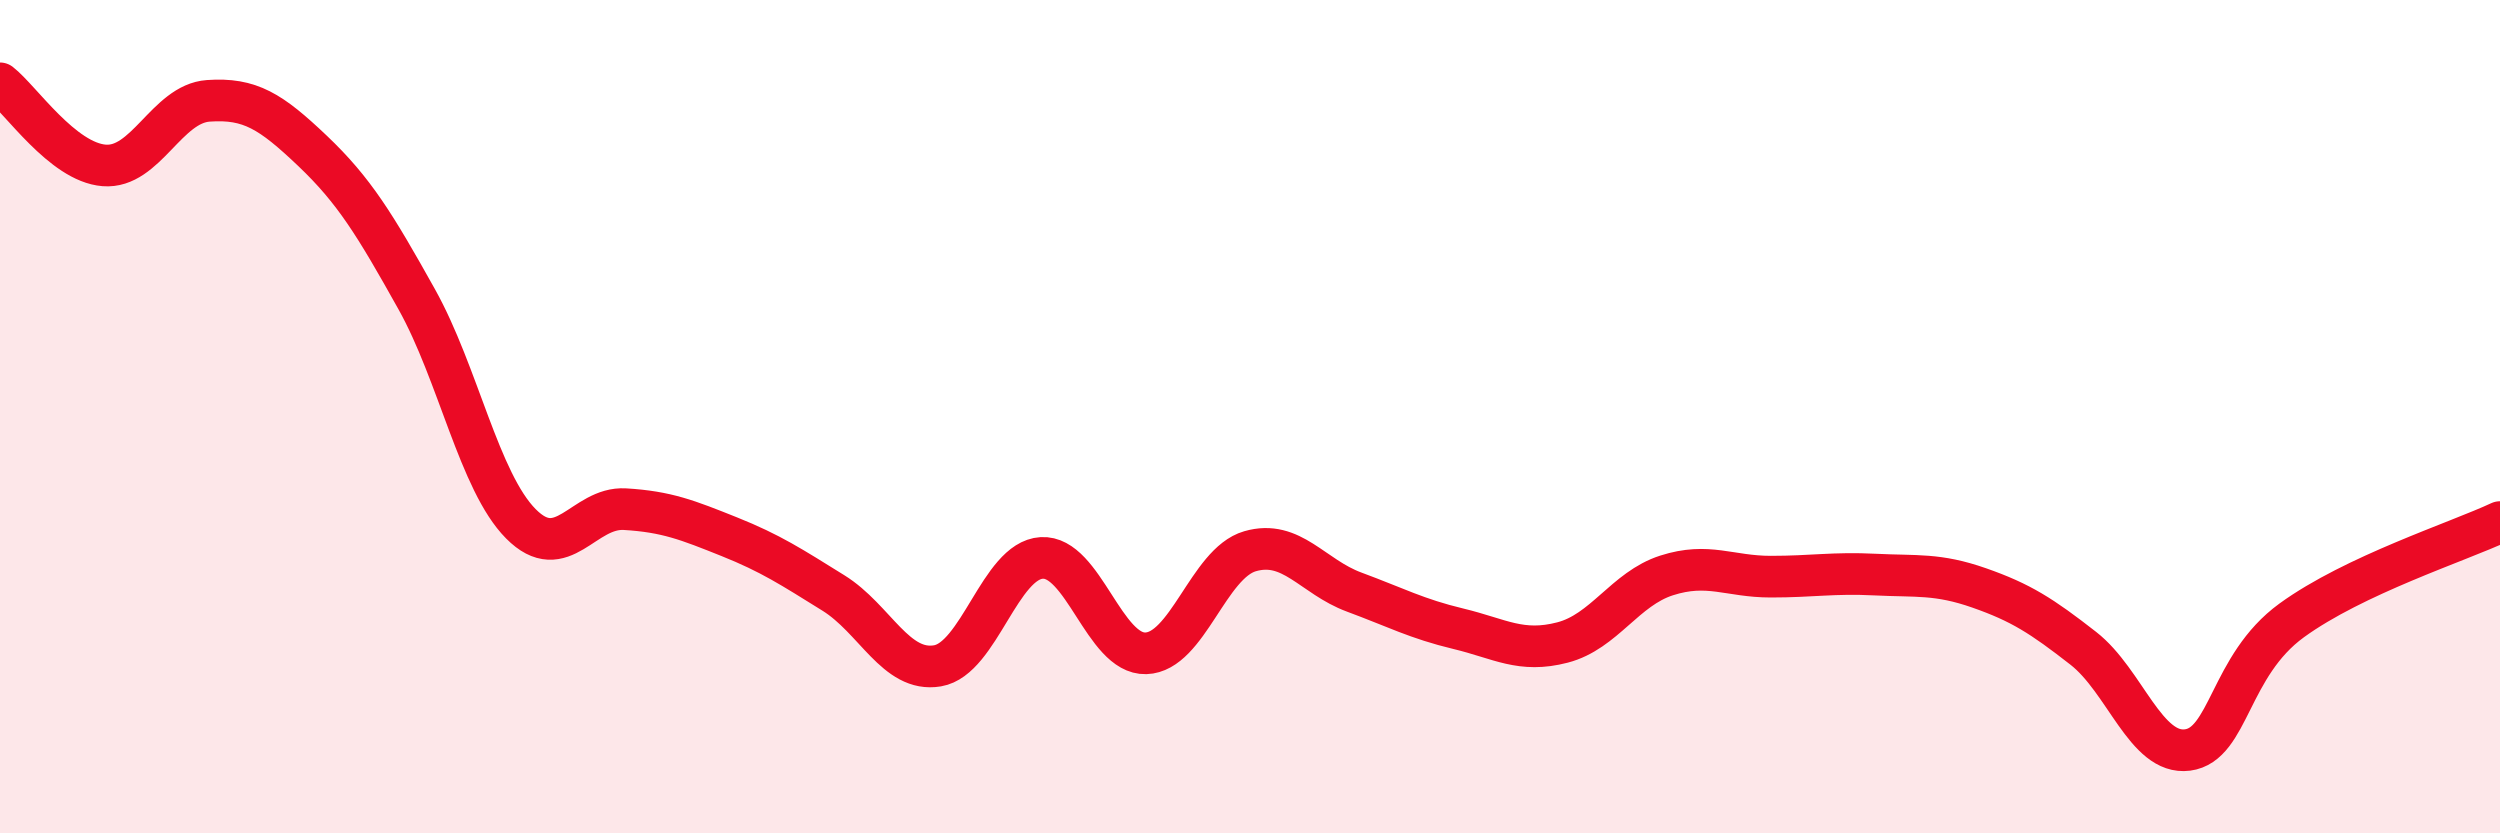
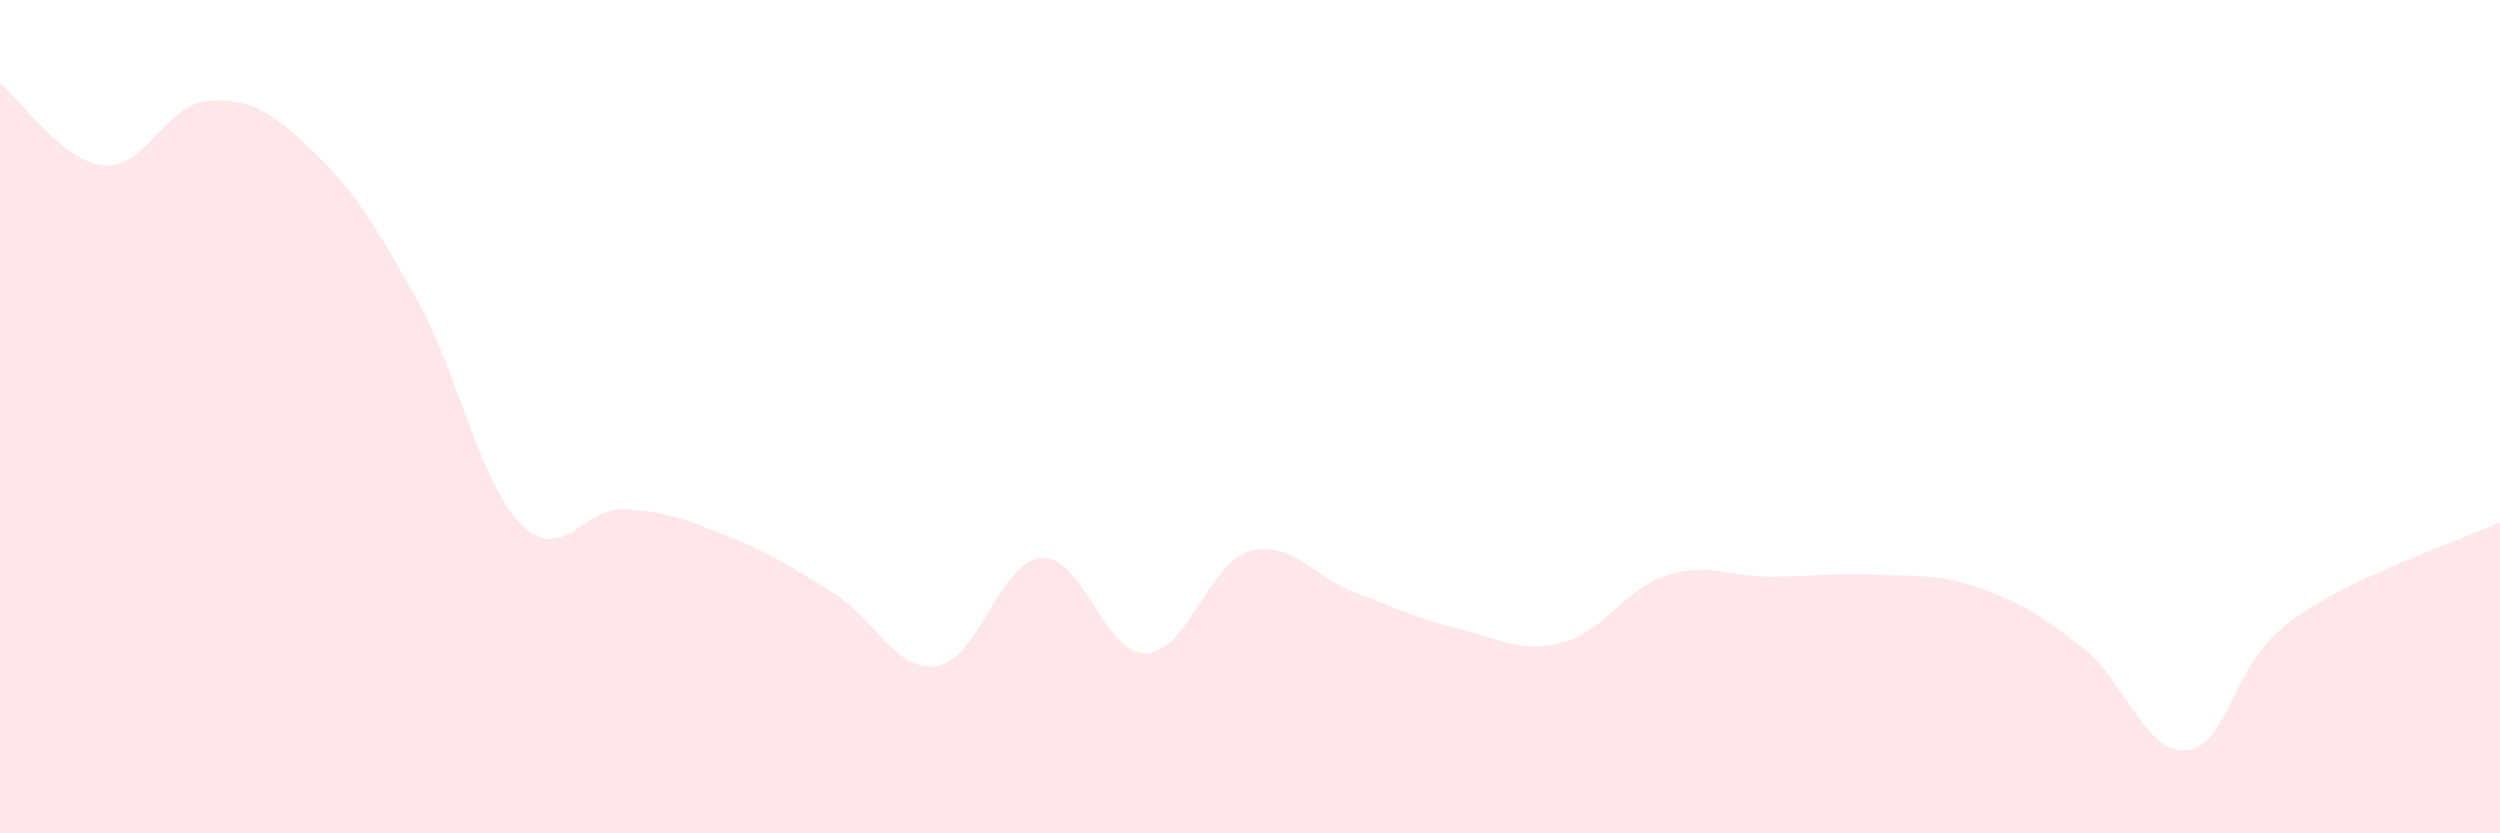
<svg xmlns="http://www.w3.org/2000/svg" width="60" height="20" viewBox="0 0 60 20">
  <path d="M 0,2 C 0.5,2.39 1.5,3.89 2.5,3.97 C 3.5,4.05 4,2.49 5,2.42 C 6,2.35 6.5,2.67 7.5,3.62 C 8.5,4.57 9,5.39 10,7.18 C 11,8.97 11.5,11.56 12.5,12.57 C 13.5,13.58 14,12.16 15,12.22 C 16,12.28 16.5,12.48 17.5,12.88 C 18.5,13.28 19,13.61 20,14.23 C 21,14.85 21.5,16.15 22.5,15.98 C 23.5,15.81 24,13.45 25,13.39 C 26,13.33 26.5,15.71 27.5,15.68 C 28.5,15.65 29,13.52 30,13.23 C 31,12.94 31.5,13.84 32.5,14.21 C 33.5,14.58 34,14.85 35,15.09 C 36,15.33 36.5,15.68 37.5,15.42 C 38.5,15.16 39,14.13 40,13.81 C 41,13.49 41.5,13.84 42.5,13.84 C 43.5,13.84 44,13.74 45,13.79 C 46,13.84 46.5,13.76 47.5,14.11 C 48.5,14.46 49,14.78 50,15.56 C 51,16.34 51.5,18.13 52.5,18 C 53.5,17.87 53.5,15.98 55,14.89 C 56.5,13.8 59,13 60,12.53L60 20L0 20Z" fill="#EB0A25" opacity="0.1" stroke-linecap="round" stroke-linejoin="round" />
-   <path d="M 0,2 C 0.5,2.39 1.5,3.89 2.5,3.97 C 3.5,4.05 4,2.49 5,2.42 C 6,2.35 6.5,2.67 7.5,3.62 C 8.5,4.57 9,5.39 10,7.18 C 11,8.97 11.5,11.56 12.5,12.57 C 13.5,13.58 14,12.16 15,12.22 C 16,12.28 16.5,12.48 17.5,12.88 C 18.5,13.28 19,13.61 20,14.23 C 21,14.85 21.5,16.15 22.5,15.98 C 23.5,15.81 24,13.45 25,13.39 C 26,13.33 26.5,15.71 27.5,15.68 C 28.5,15.65 29,13.52 30,13.23 C 31,12.94 31.5,13.84 32.5,14.21 C 33.5,14.58 34,14.85 35,15.09 C 36,15.33 36.5,15.68 37.5,15.42 C 38.5,15.16 39,14.13 40,13.81 C 41,13.49 41.5,13.84 42.5,13.84 C 43.5,13.84 44,13.74 45,13.79 C 46,13.84 46.5,13.76 47.5,14.11 C 48.5,14.46 49,14.78 50,15.56 C 51,16.34 51.5,18.13 52.5,18 C 53.5,17.87 53.5,15.98 55,14.89 C 56.5,13.8 59,13 60,12.53" stroke="#EB0A25" stroke-width="1" fill="none" stroke-linecap="round" stroke-linejoin="round" />
</svg>